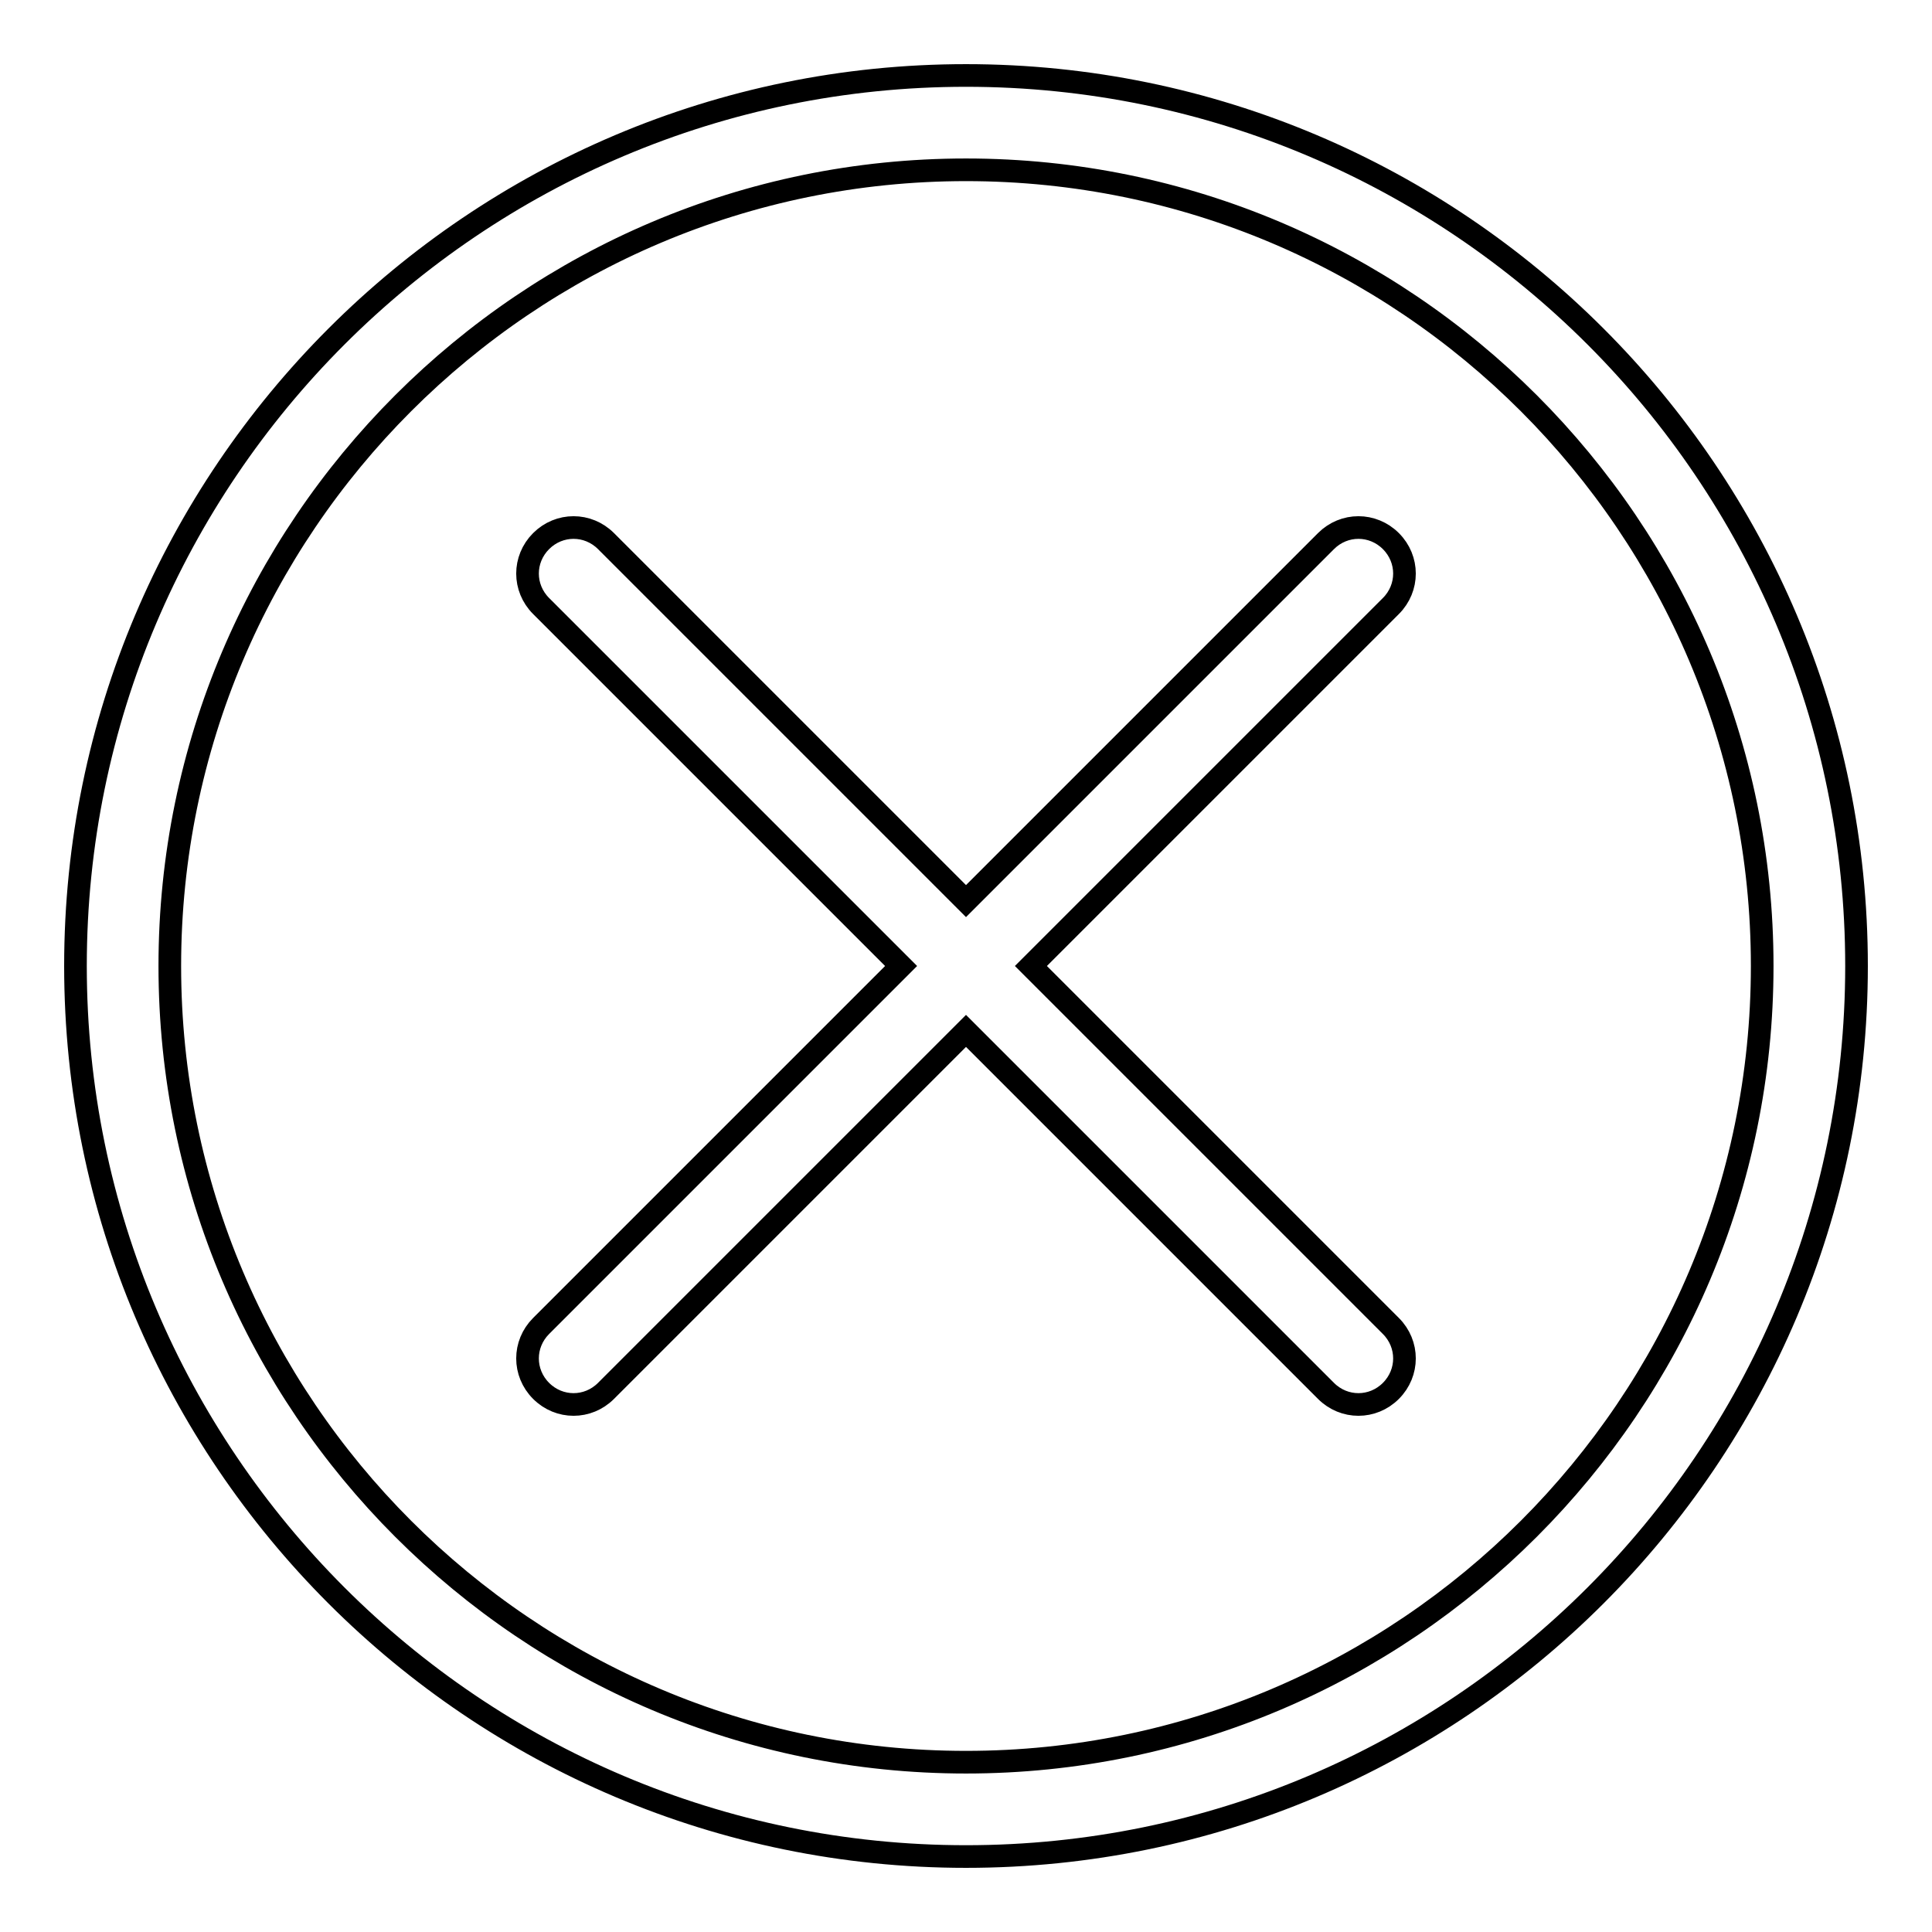
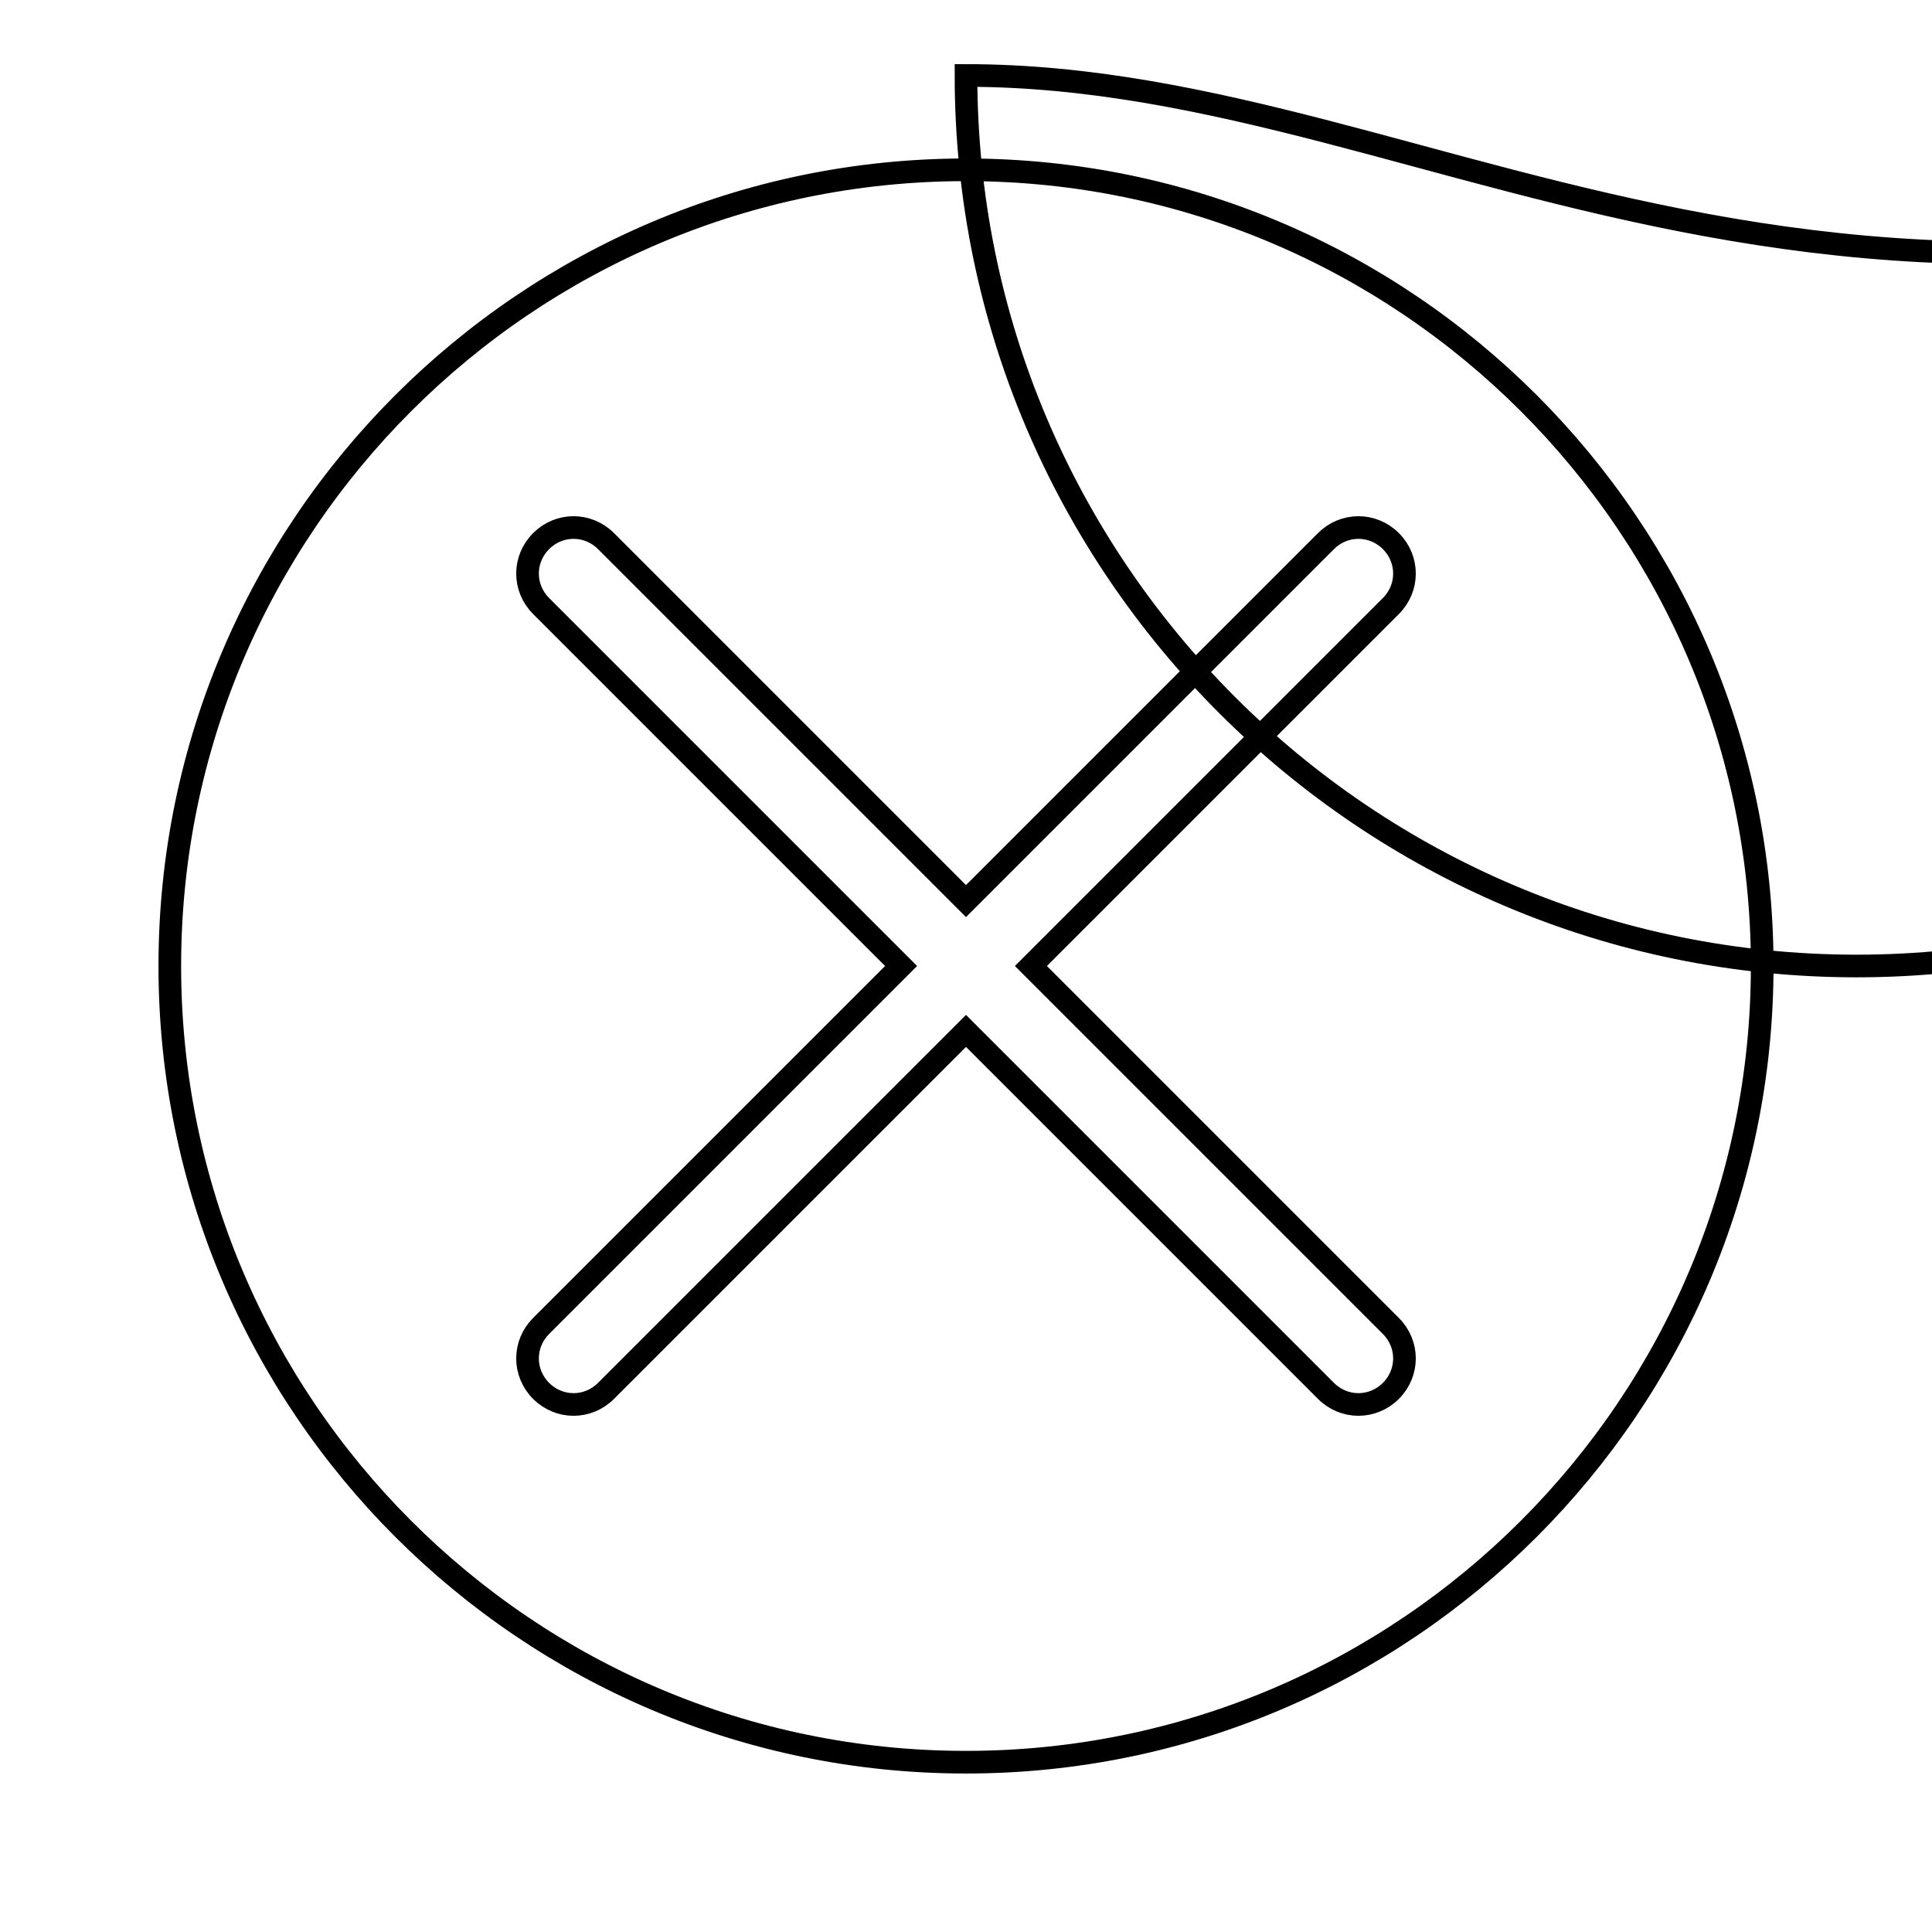
<svg xmlns="http://www.w3.org/2000/svg" version="1.1" x="0px" y="0px" viewBox="0 0 256 256" enable-background="new 0 0 256 256" xml:space="preserve">
  <g>
-     <path stroke-width="3" fill-opacity="0" stroke="#000000" d="M128,10C62.9,10,10,62.9,10,128c0,65.1,52.9,118,118,118c65.1,0,118-52.9,118-118C246,62.9,193.1,10,128,10 L128,10z M128,233.5c-58.2,0-105.5-47.3-105.5-105.5C22.5,69.8,69.8,22.5,128,22.5c58.2,0,105.5,47.3,105.5,105.5 C233.5,186.2,186.2,233.5,128,233.5L128,233.5z M184.3,71.7c-2.4-2.4-6.2-2.4-8.6,0L128,119.4L80.3,71.7c-2.4-2.4-6.2-2.4-8.6,0 c-2.4,2.4-2.4,6.2,0,8.6l47.7,47.7l-47.7,47.7c-2.4,2.4-2.4,6.2,0,8.6c2.4,2.4,6.2,2.4,8.6,0l47.7-47.7l47.7,47.7 c2.4,2.4,6.2,2.4,8.6,0c2.4-2.4,2.4-6.2,0-8.6L136.6,128l47.7-47.7C186.7,77.9,186.7,74.1,184.3,71.7L184.3,71.7z" />
+     <path stroke-width="3" fill-opacity="0" stroke="#000000" d="M128,10c0,65.1,52.9,118,118,118c65.1,0,118-52.9,118-118C246,62.9,193.1,10,128,10 L128,10z M128,233.5c-58.2,0-105.5-47.3-105.5-105.5C22.5,69.8,69.8,22.5,128,22.5c58.2,0,105.5,47.3,105.5,105.5 C233.5,186.2,186.2,233.5,128,233.5L128,233.5z M184.3,71.7c-2.4-2.4-6.2-2.4-8.6,0L128,119.4L80.3,71.7c-2.4-2.4-6.2-2.4-8.6,0 c-2.4,2.4-2.4,6.2,0,8.6l47.7,47.7l-47.7,47.7c-2.4,2.4-2.4,6.2,0,8.6c2.4,2.4,6.2,2.4,8.6,0l47.7-47.7l47.7,47.7 c2.4,2.4,6.2,2.4,8.6,0c2.4-2.4,2.4-6.2,0-8.6L136.6,128l47.7-47.7C186.7,77.9,186.7,74.1,184.3,71.7L184.3,71.7z" />
  </g>
</svg>